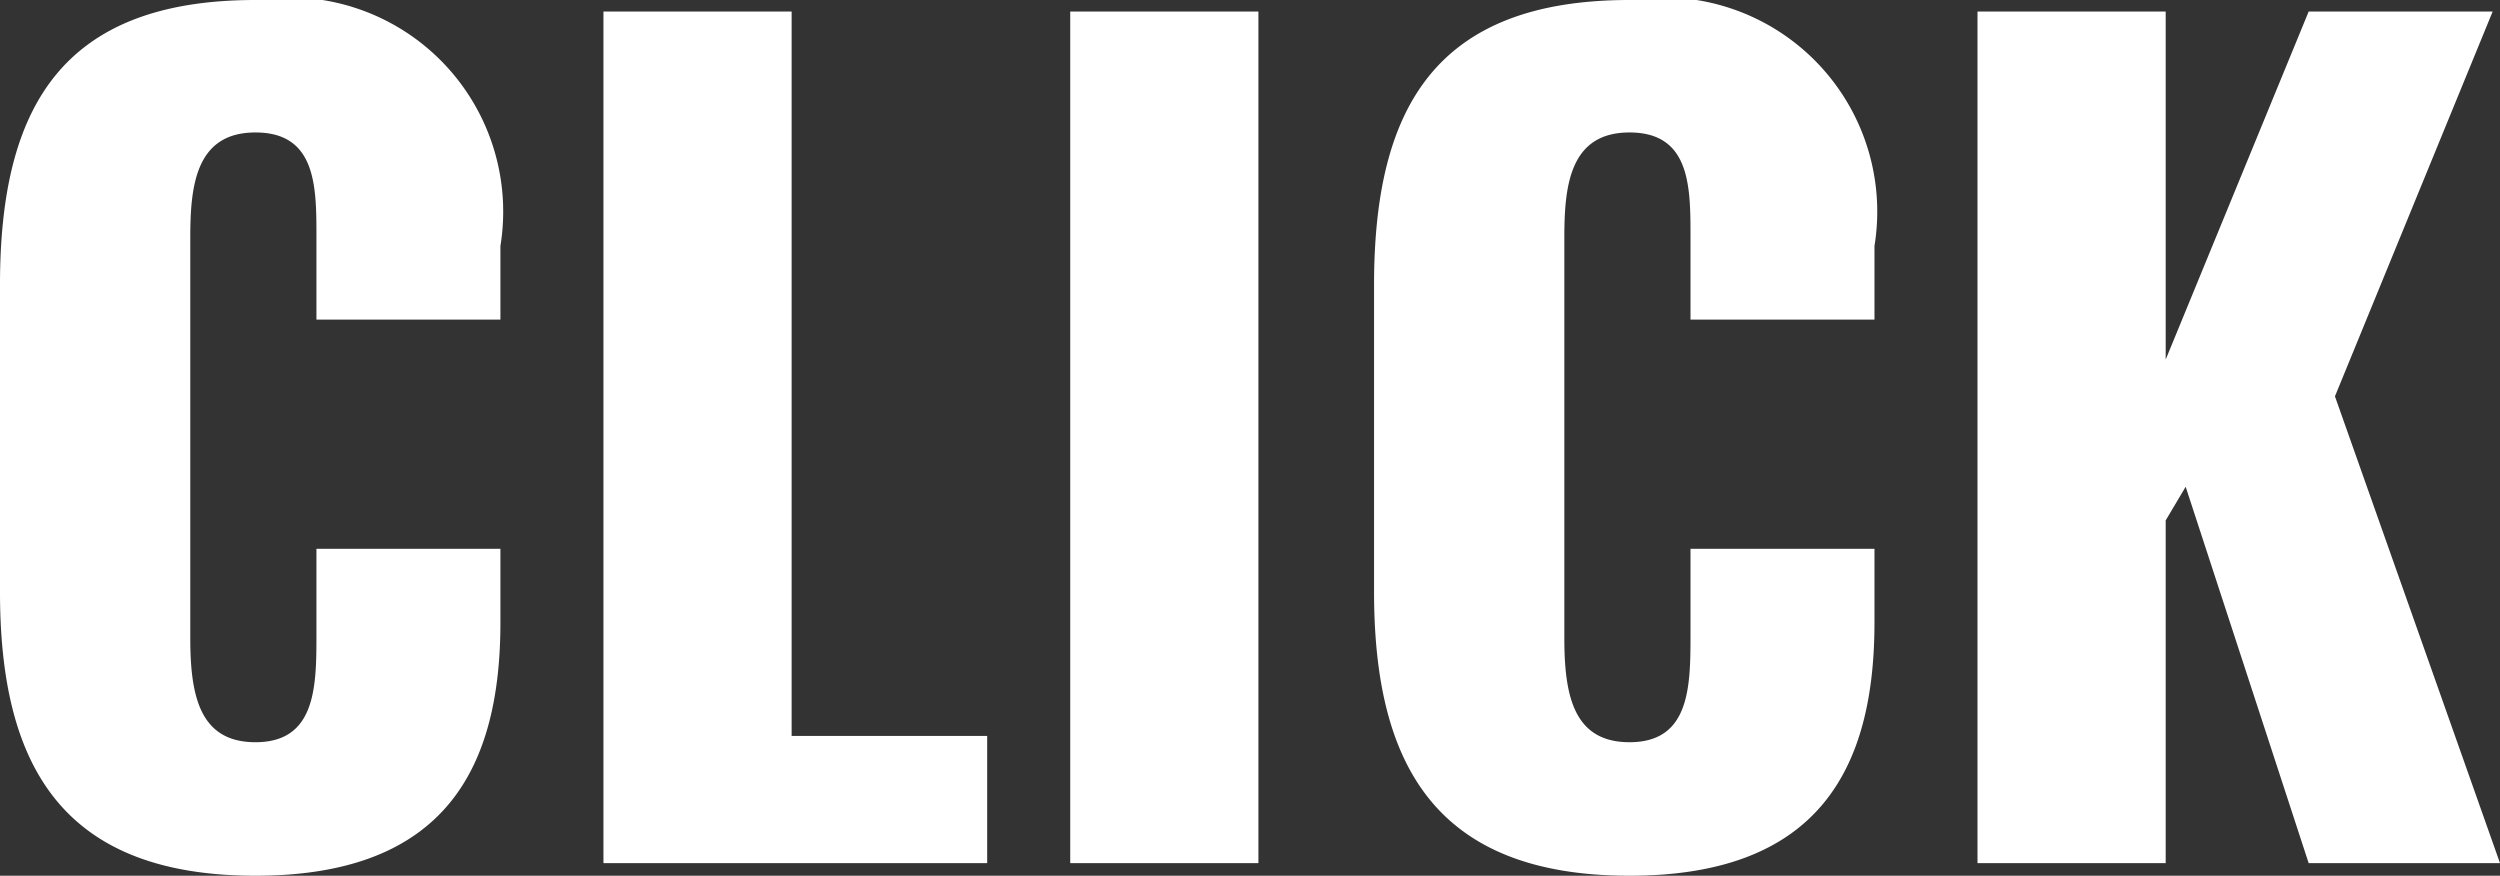
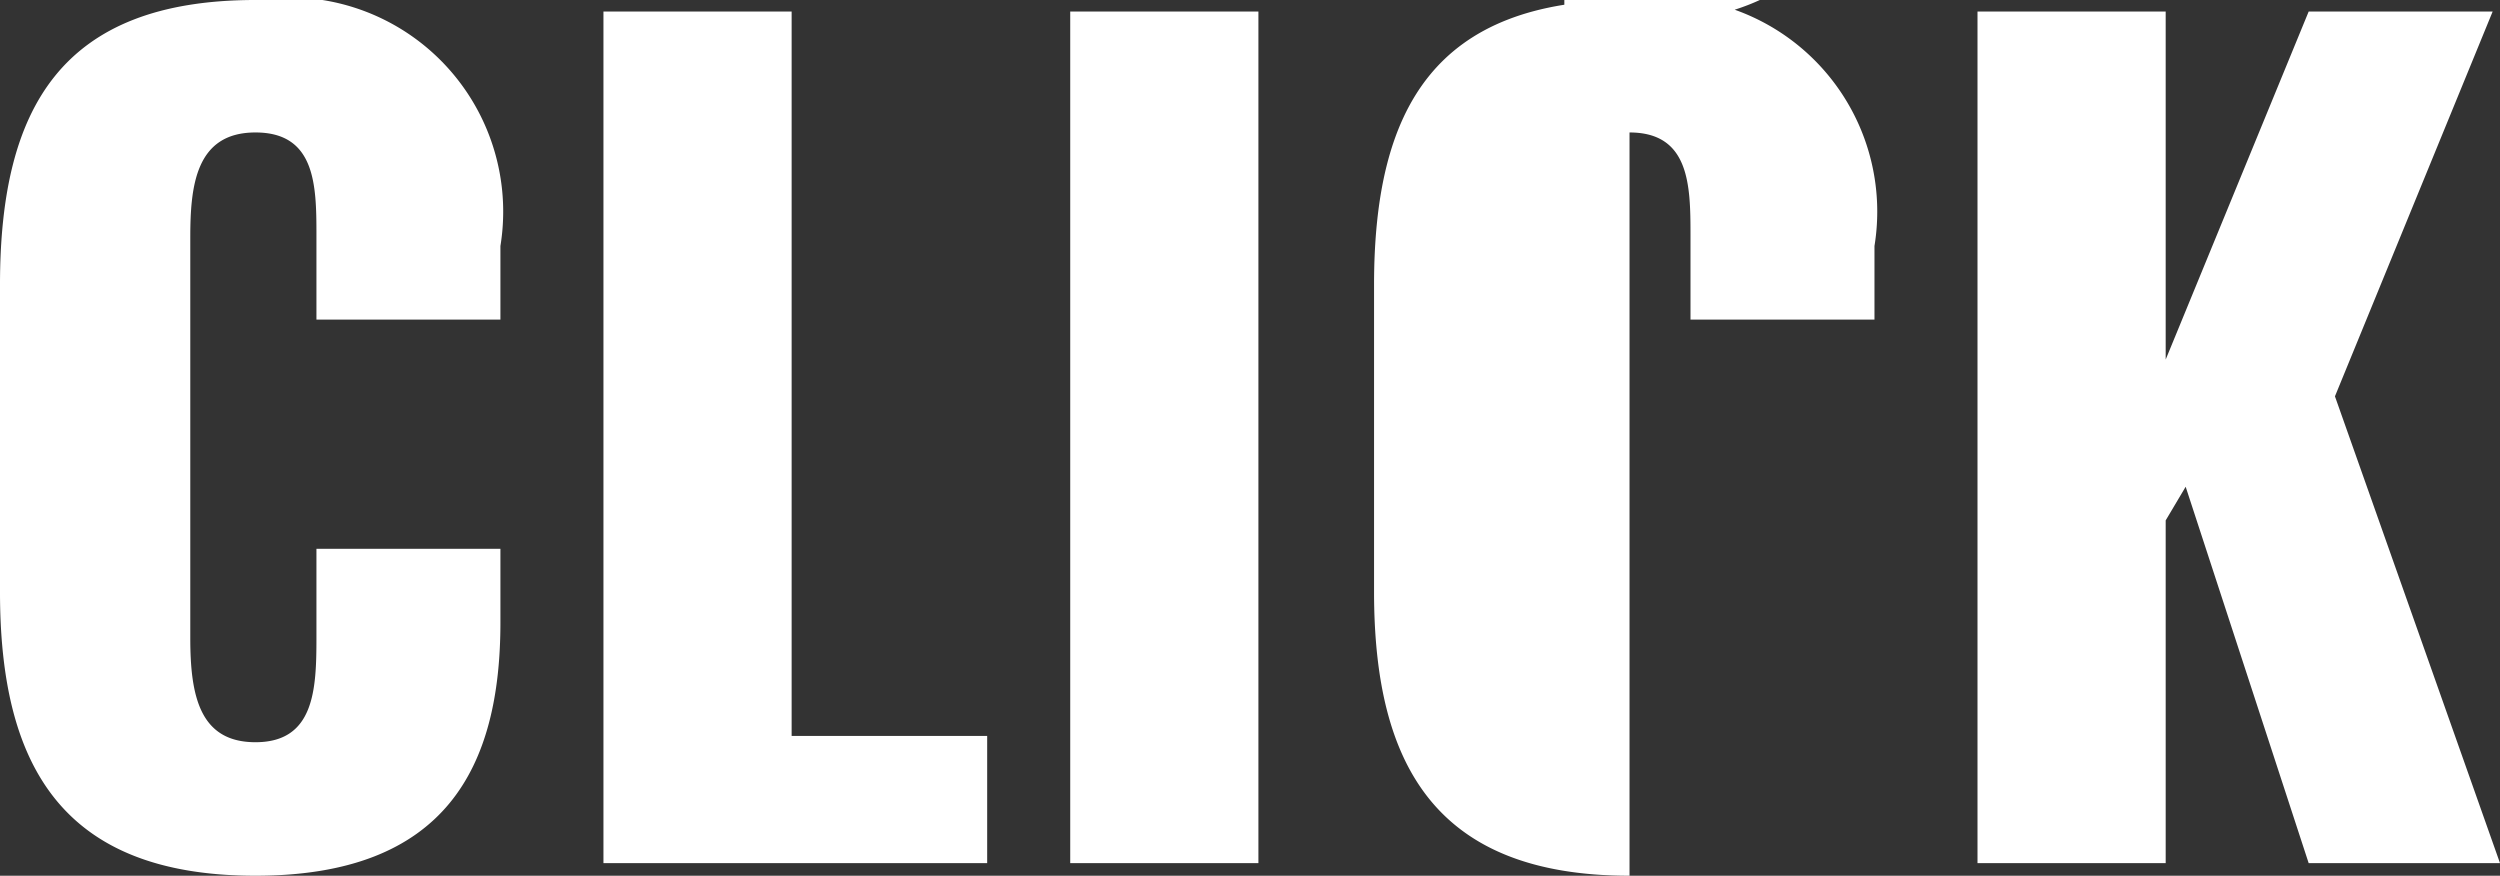
<svg xmlns="http://www.w3.org/2000/svg" width="23.78" height="8.33" viewBox="0 0 23.78 8.33">
  <rect x="0" y="0" width="23.78" height="8.33" fill="#333333" stroke="none" />
-   <path id="パス_7577" data-name="パス 7577" d="M2.92.12C4.73.12,5.25-.91,5.25-2.29v-.7H3.5v.85c0,.49-.02.99-.58.99-.53,0-.62-.44-.62-.99V-5.95c0-.49.05-1,.62-1s.58.5.58.97v.81H5.25v-.7A2.038,2.038,0,0,0,2.92-8.21C1.07-8.21.49-7.18.49-5.5v2.92C.49-.94,1.07.12,2.92.12ZM6.23,0H9.88V-1.21H8.02V-8.1H6.23Zm4.44,0h1.79V-8.1H10.67Zm5.32.12c1.81,0,2.33-1.03,2.33-2.41v-.7H16.57v.85c0,.49-.02.99-.58.99-.53,0-.62-.44-.62-.99V-5.95c0-.49.05-1,.62-1s.58.5.58.97v.81h1.75v-.7a2.038,2.038,0,0,0-2.33-2.34c-1.85,0-2.43,1.03-2.43,2.71v2.92C13.56-.94,14.14.12,15.99.12ZM19.3,0h1.79V-3.26l.19-.32L22.45,0h1.82L22.7-4.44,24.2-8.1H22.45L21.09-4.79V-8.1H19.3Z" transform="translate(-0.49 8.21)" fill="#fff" />
+   <path id="パス_7577" data-name="パス 7577" d="M2.92.12C4.73.12,5.25-.91,5.25-2.29v-.7H3.5v.85c0,.49-.02.99-.58.99-.53,0-.62-.44-.62-.99V-5.95c0-.49.05-1,.62-1s.58.5.58.97v.81H5.25v-.7A2.038,2.038,0,0,0,2.92-8.21C1.07-8.21.49-7.18.49-5.5v2.92C.49-.94,1.07.12,2.92.12ZM6.23,0H9.88V-1.21H8.02V-8.1H6.23Zm4.44,0h1.79V-8.1H10.67m5.32.12c1.81,0,2.33-1.03,2.33-2.41v-.7H16.57v.85c0,.49-.02.99-.58.99-.53,0-.62-.44-.62-.99V-5.95c0-.49.05-1,.62-1s.58.5.58.97v.81h1.75v-.7a2.038,2.038,0,0,0-2.33-2.34c-1.85,0-2.43,1.03-2.43,2.71v2.92C13.56-.94,14.14.12,15.99.12ZM19.3,0h1.79V-3.26l.19-.32L22.45,0h1.82L22.7-4.44,24.2-8.1H22.45L21.09-4.79V-8.1H19.3Z" transform="translate(-0.49 8.21)" fill="#fff" />
</svg>